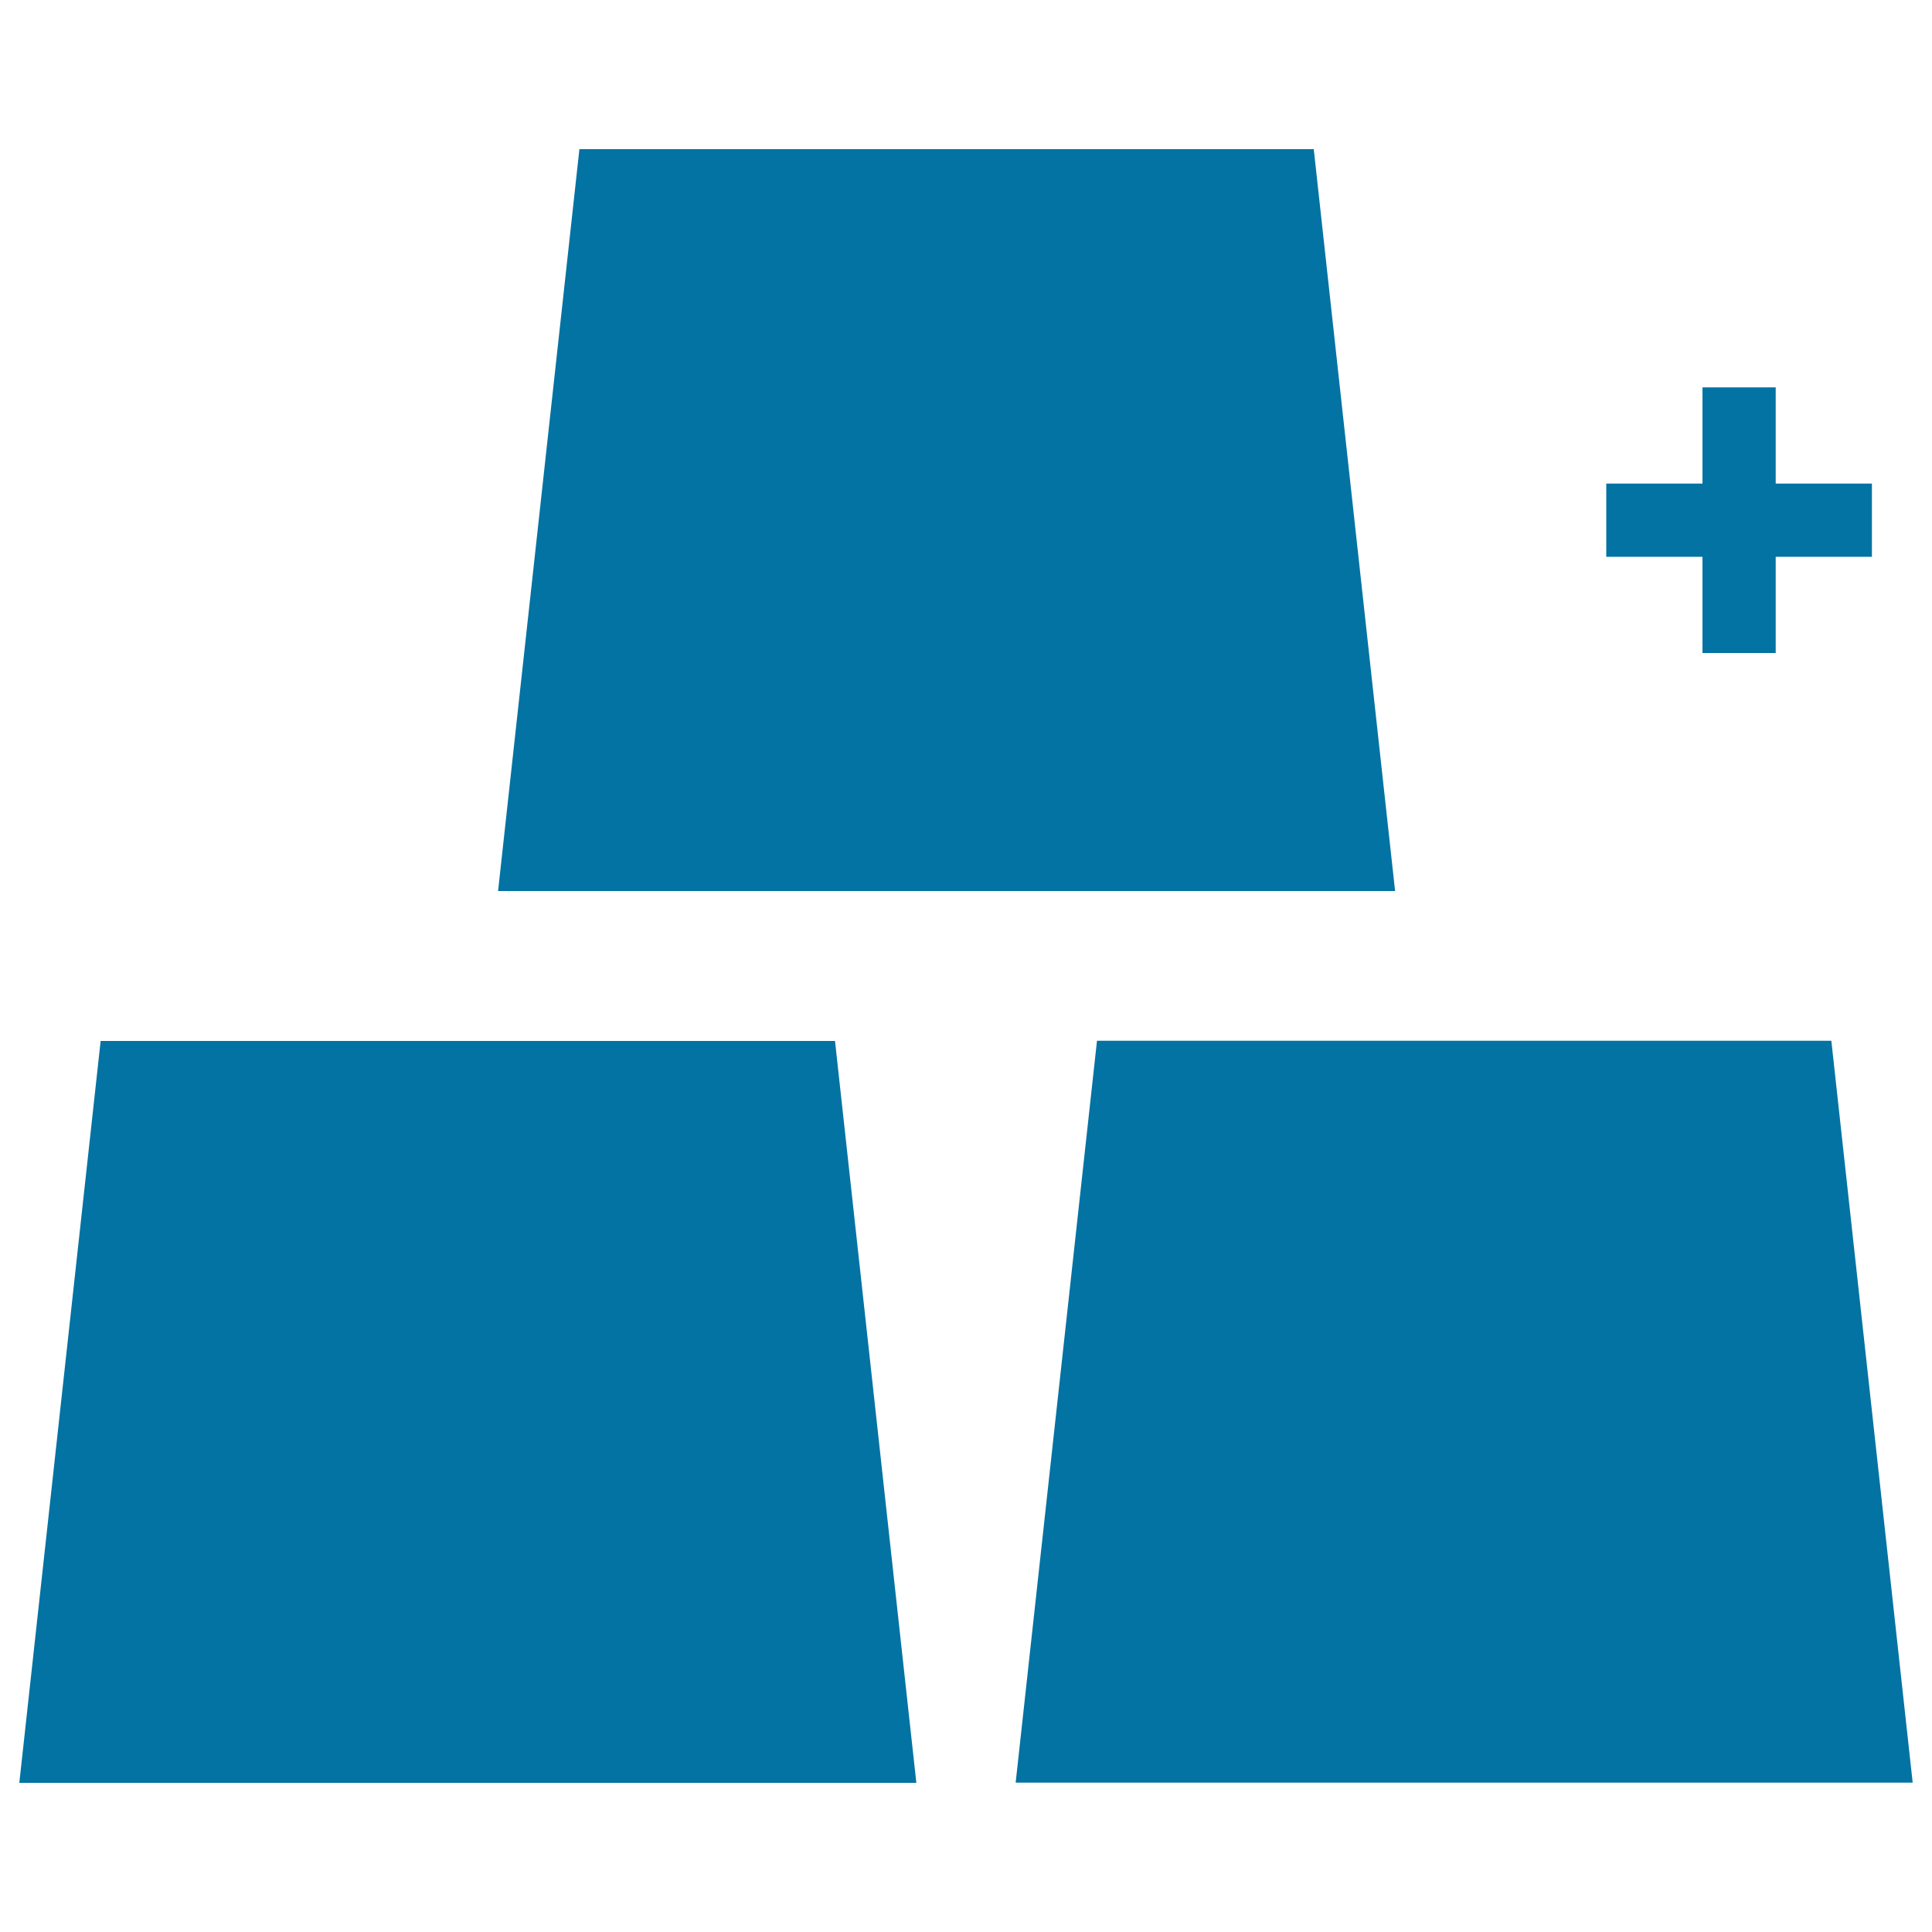
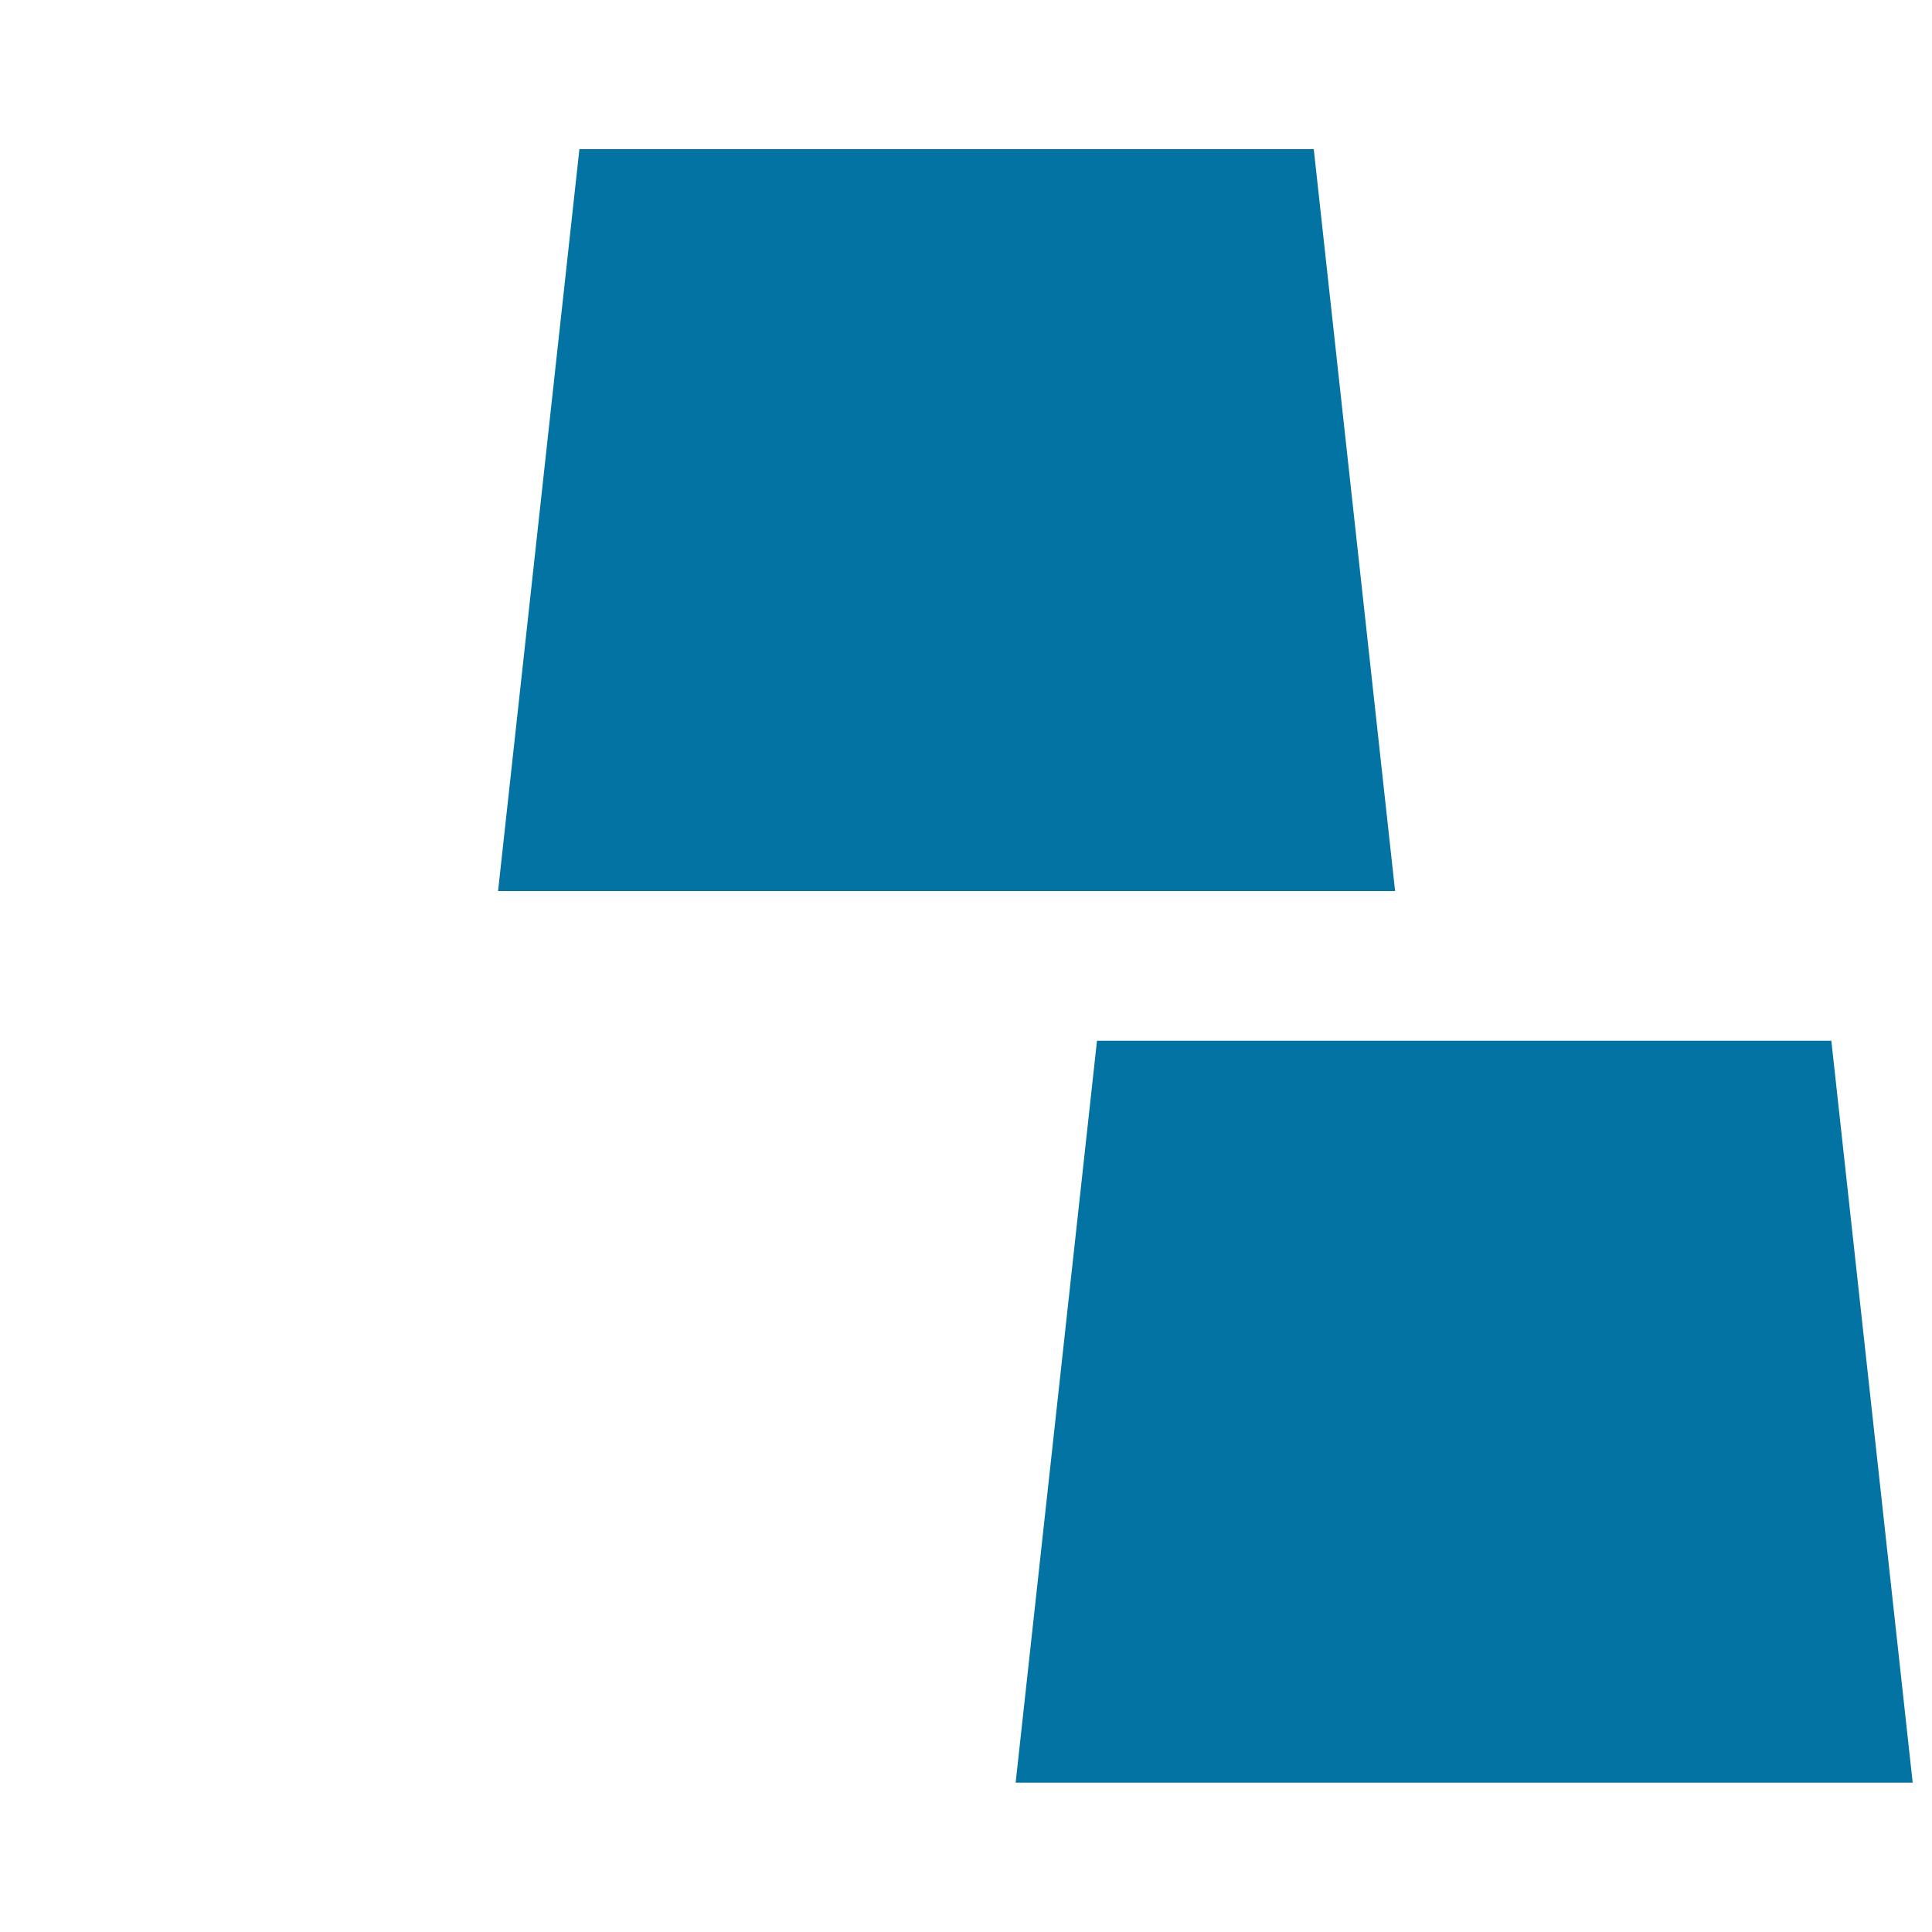
<svg xmlns="http://www.w3.org/2000/svg" viewBox="0 0 1000 1000" style="fill:#0273a2">
  <title>Add Objects SVG icon</title>
  <g>
    <g>
-       <path d="M52.1,538.7L10,922.8h464.3l-42.1-384H52.1z" />
      <path d="M947.9,538.7H567.8l-42.1,384H990L947.9,538.7z" />
      <path d="M680,77.2H299.9l-42.1,384h464.3L680,77.2z" />
-       <polygon points="881.2,338 919.1,338 919.1,288.2 968.9,288.2 968.9,250.3 919.1,250.3 919.1,200.5 881.2,200.5 881.2,250.3 831.4,250.3 831.4,288.2 881.2,288.2 " />
    </g>
  </g>
</svg>